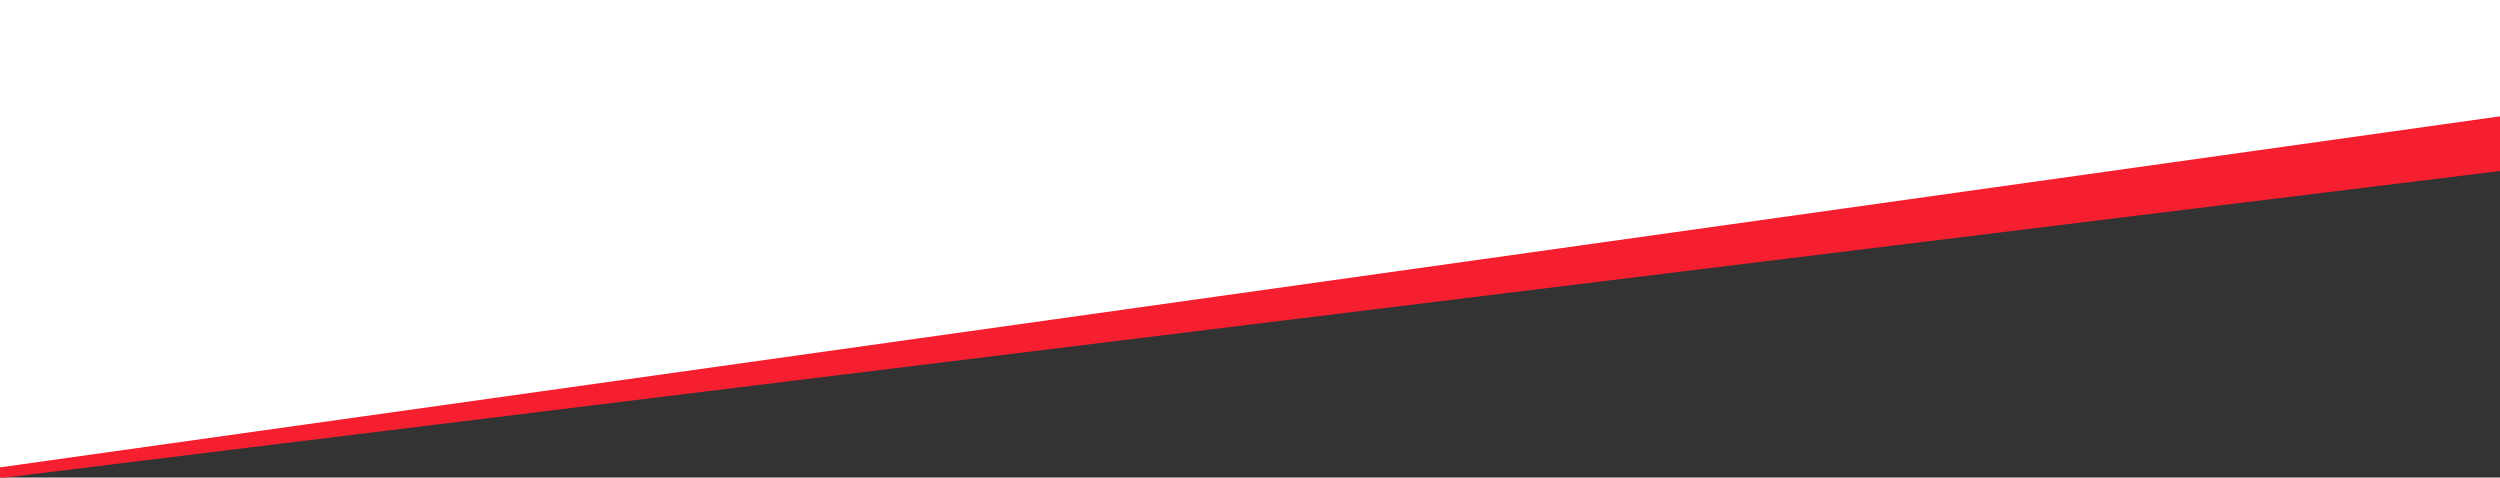
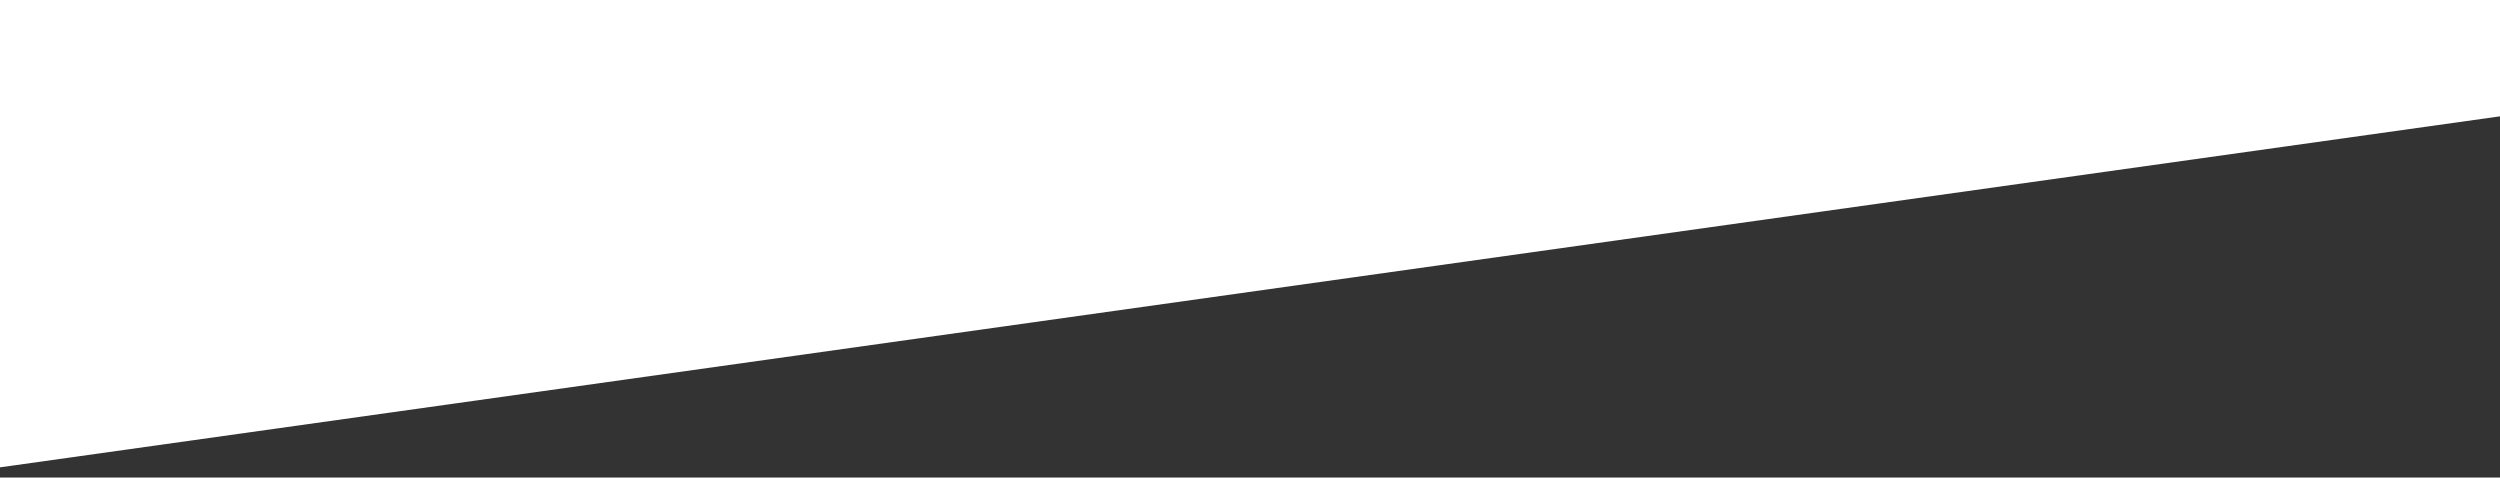
<svg xmlns="http://www.w3.org/2000/svg" xmlns:ns1="http://sodipodi.sourceforge.net/DTD/sodipodi-0.dtd" xmlns:ns2="http://www.inkscape.org/namespaces/inkscape" version="1.1" id="Ebene_1" x="0px" y="0px" viewBox="0 0 623 119" style="enable-background:new 0 0 623 119;" xml:space="preserve" ns1:docname="LogoVersion_Kreisverband.svg" ns2:version="1.1.2 (0a00cf5339, 2022-02-04, custom)">
  <rect x="0" y="0" width="623" height="119" fill="#333333" stroke="none" />
  <defs id="defs257" />
  <ns1:namedview id="namedview255" pagecolor="#ffffff" bordercolor="#666666" borderopacity="1.0" ns2:pageshadow="2" ns2:pageopacity="0.0" ns2:pagecheckerboard="0" showgrid="false" ns2:zoom="2.2247191" ns2:cx="311.27525" ns2:cy="59.333333" ns2:window-width="2560" ns2:window-height="1403" ns2:window-x="0" ns2:window-y="0" ns2:window-maximized="1" ns2:current-layer="Ebene_1" />
  <style type="text/css" id="style2">
	.st0{fill:#f51f2f;}
	.st1{fill:#FFFFFF;}
	.st2{enable-background:new    ;}
	.st3{fill:#1D1D1B;}
	.st4{fill:#E20613;}
	.st5{clip-path:url(#SVGID_2_);fill:#1D1D1B;}
	.st6{clip-path:url(#SVGID_4_);fill:#1D1D1B;}
	.st7{clip-path:url(#SVGID_6_);fill:#1D1D1B;}
	.st8{clip-path:url(#SVGID_8_);fill:#1D1D1B;}
	.st9{clip-path:url(#SVGID_10_);fill:#1D1D1B;}
	.st10{clip-path:url(#SVGID_12_);fill:#1D1D1B;}
	.st11{clip-path:url(#SVGID_14_);fill:#1D1D1B;}
	.st12{clip-path:url(#SVGID_16_);fill:#1D1D1B;}
	.st13{clip-path:url(#SVGID_18_);fill:#1D1D1B;}
	.st14{clip-path:url(#SVGID_20_);fill:#1D1D1B;}
	.st15{clip-path:url(#SVGID_22_);fill:#1D1D1B;}
	.st16{clip-path:url(#SVGID_24_);fill:#1D1D1B;}
	.st17{clip-path:url(#SVGID_26_);fill:#1D1D1B;}
	.st18{clip-path:url(#SVGID_28_);fill:#1D1D1B;}
	.st19{clip-path:url(#SVGID_30_);fill:#1D1D1B;}
	.st20{clip-path:url(#SVGID_32_);fill:#1D1D1B;}
	.st21{clip-path:url(#SVGID_34_);fill:#1D1D1B;}
	.st22{fill:none;stroke:#1D1D1B;stroke-width:0.823;}
</style>
-   <rect x="-27.6" y="65.6" transform="matrix(0.993 -0.122 0.122 0.993 -6.756 37.231)" class="st0" width="657" height="16.5" id="rect4" />
  <rect x="-27.7" y="-151.6" transform="matrix(0.99 -0.139 0.139 0.99 8.393 41.488)" class="st1" width="657" height="224.7" id="rect6" />
  <g class="st2" id="g42">
</g>
</svg>